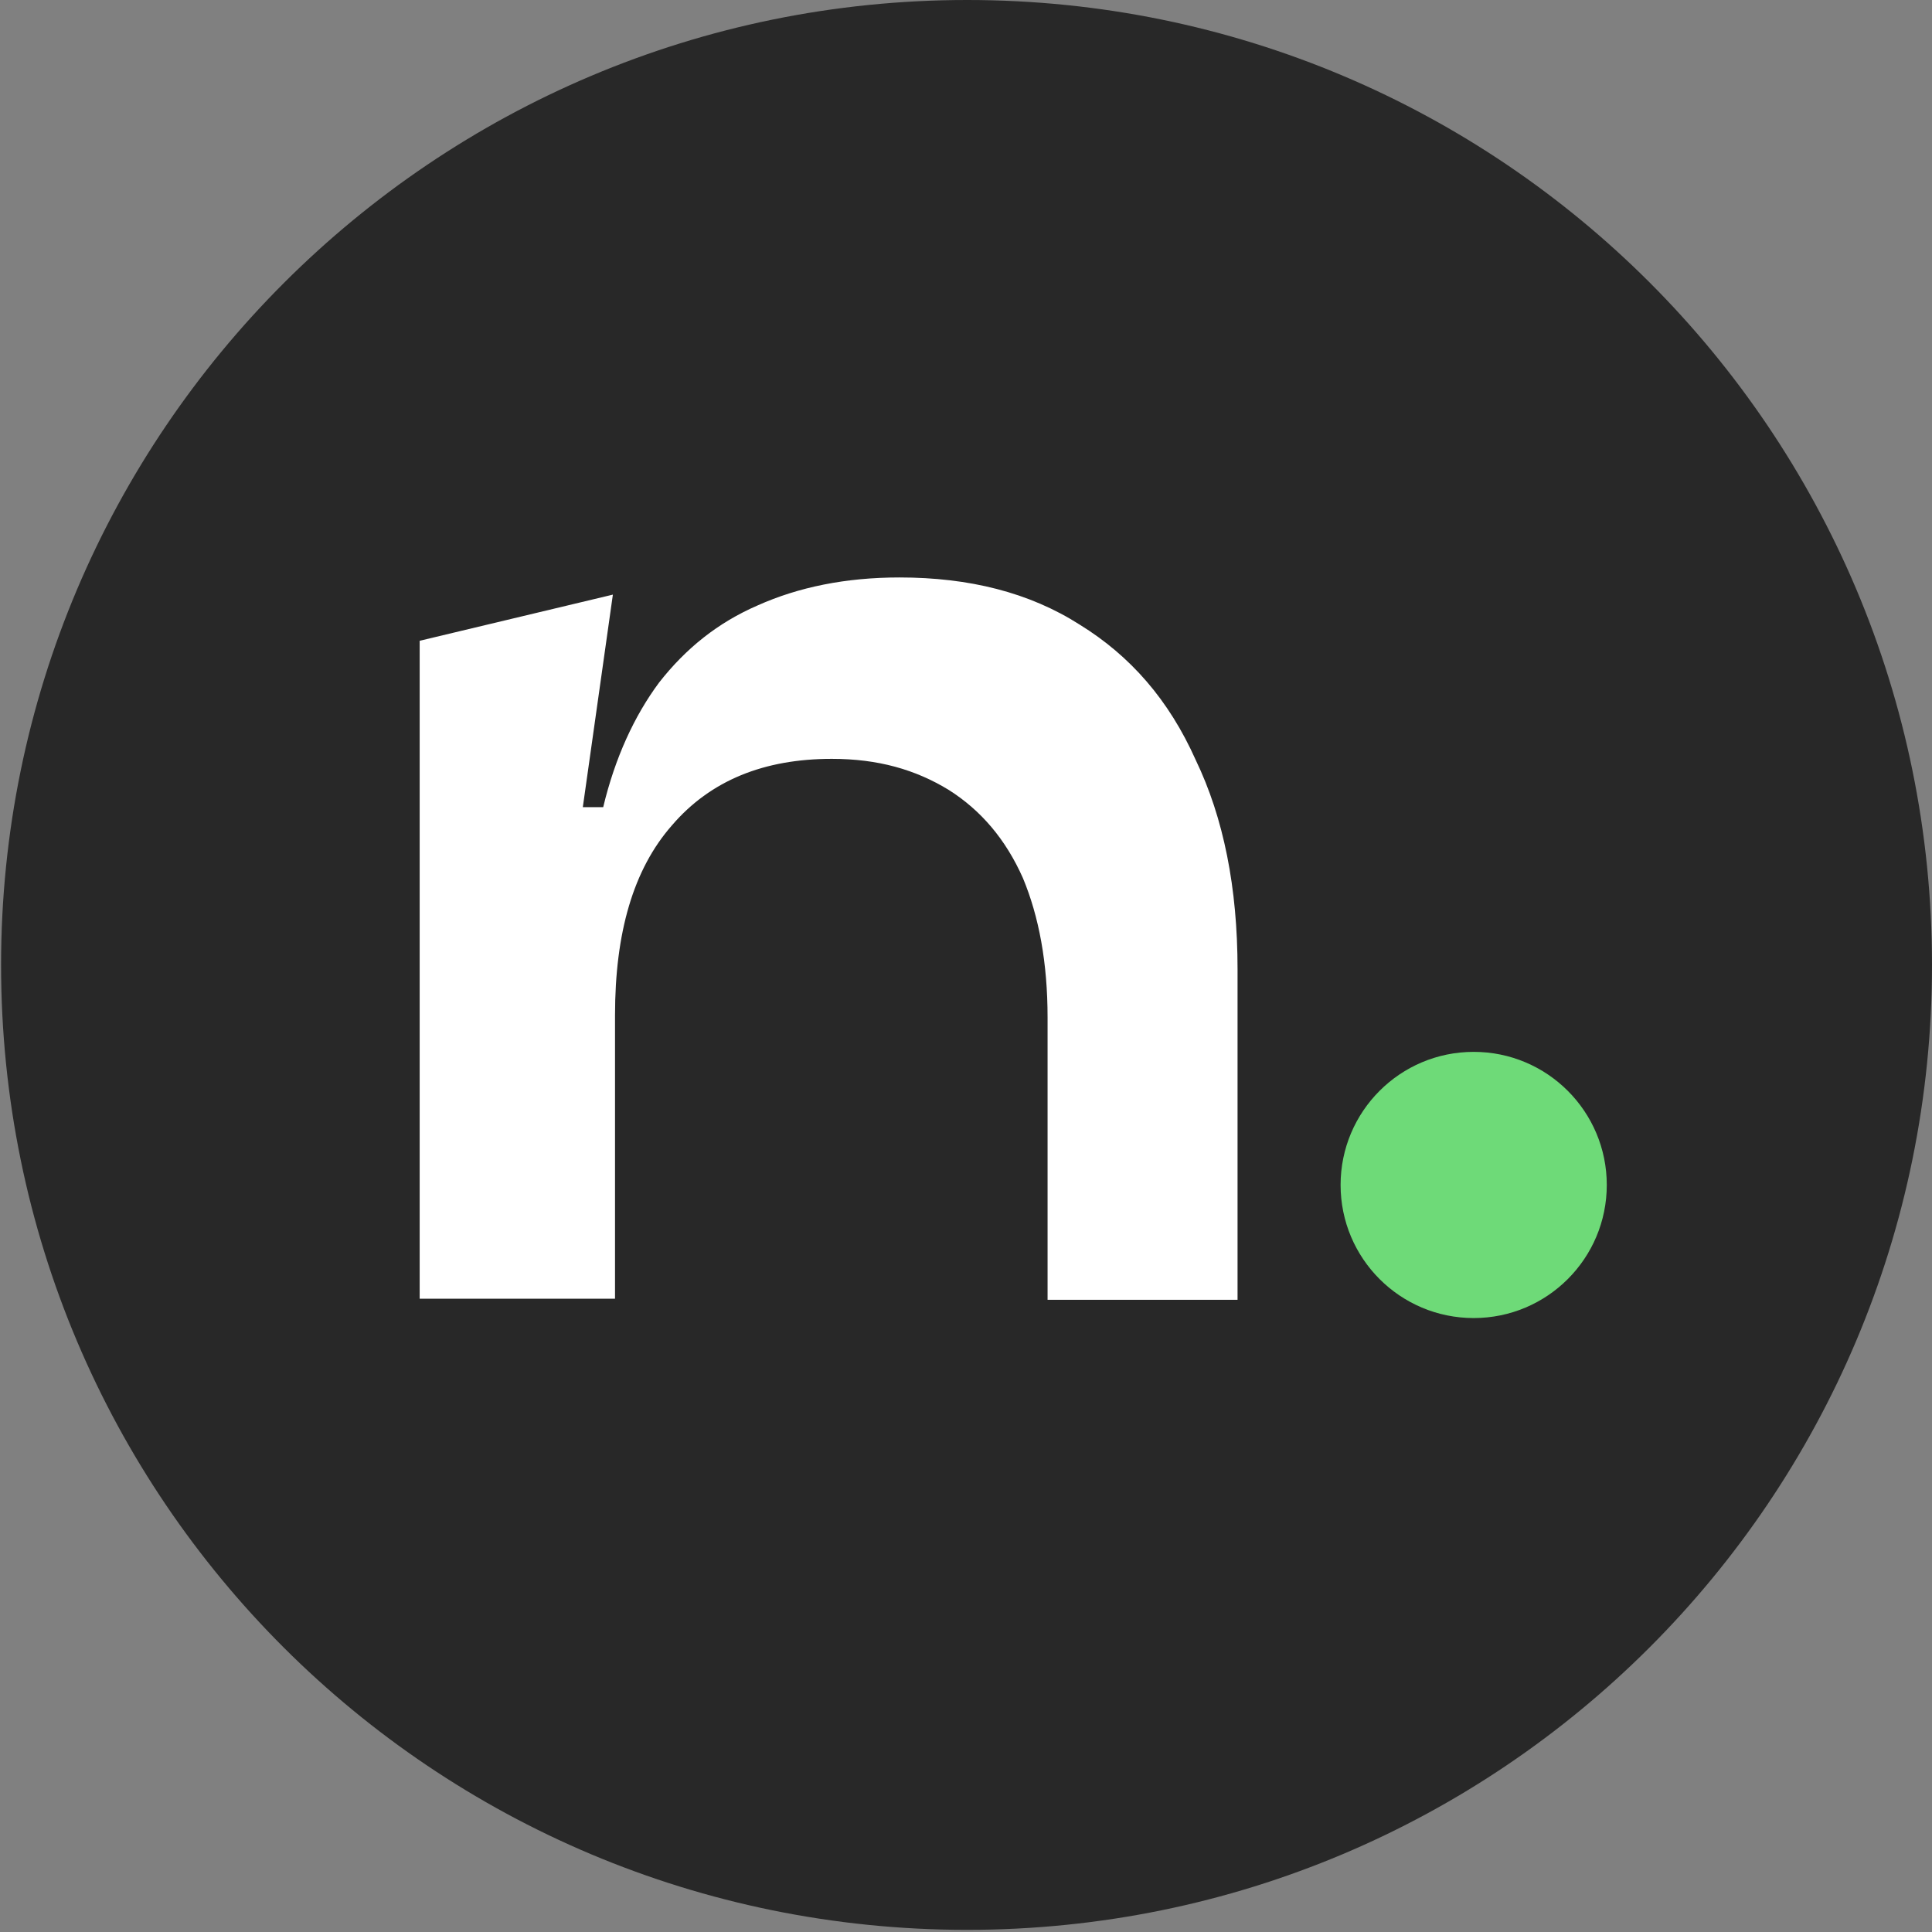
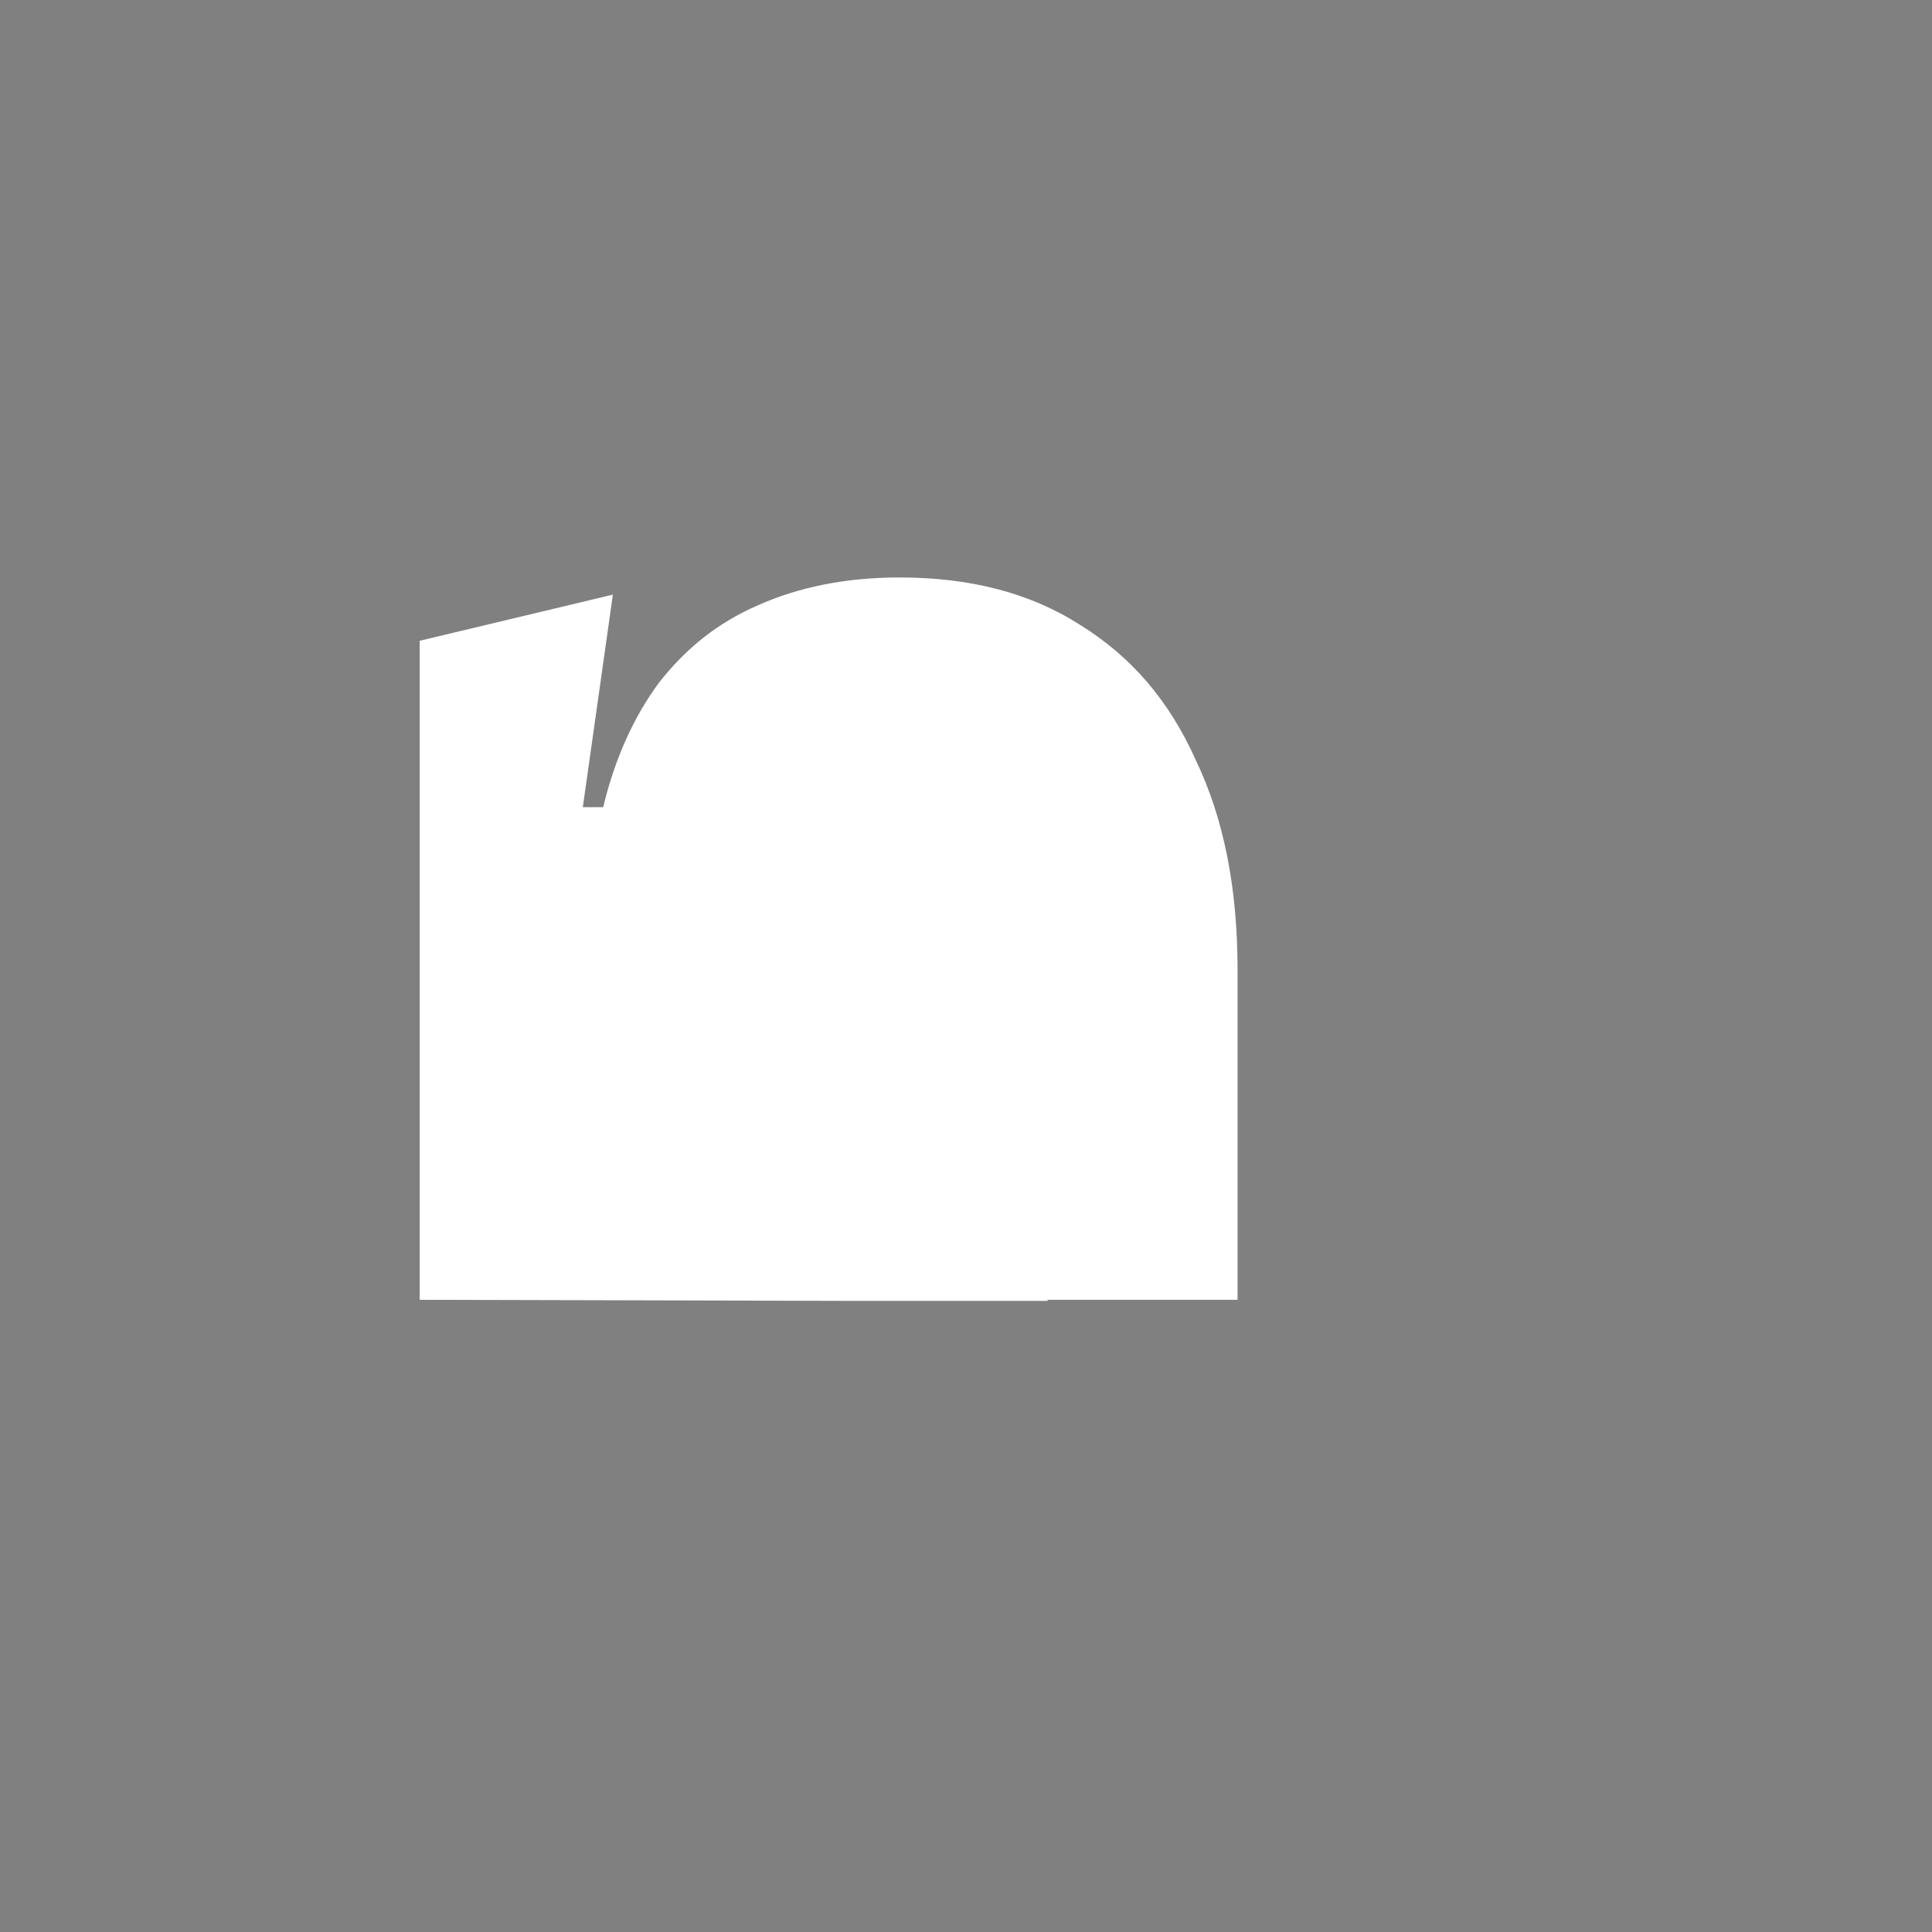
<svg xmlns="http://www.w3.org/2000/svg" enable-background="new 0 0 180 180" viewBox="0 0 180 180">
  <rect x="0" y="0" width="180" height="180" fill="#808080" stroke="none" />
-   <path d="m90.1 0c49.7 0 89.9 40.2 89.9 89.9s-40.2 89.9-89.9 89.9-90-40.1-90-89.9c0-49.6 40.3-89.9 90-89.9z" fill="#282828" />
-   <path d="m39.1 121.1v-61.4l18-4.3-2.8 19.8h1.9c1.1-4.6 2.9-8.5 5.2-11.6 2.5-3.2 5.5-5.6 9.2-7.2 3.8-1.7 8.2-2.6 13.2-2.6 6.5 0 12.1 1.4 16.8 4.4 4.7 2.9 8.3 7 10.8 12.6 2.6 5.4 3.9 11.9 3.9 19.5v30.8h-17.7v-26.3c0-5.1-.8-9.4-2.3-13-1.6-3.6-3.9-6.3-6.9-8.2-3.1-1.9-6.6-2.9-10.9-2.9-6.3 0-11.3 2-14.9 6.2-3.6 4.1-5.3 10-5.3 17.7v26.4h-18.2z" fill="#fff" />
-   <circle cx="137.3" cy="110.4" fill="#6eda78" r="12.4" />
+   <path d="m39.1 121.1v-61.4l18-4.3-2.8 19.8h1.9c1.1-4.6 2.9-8.5 5.2-11.6 2.5-3.2 5.5-5.6 9.2-7.2 3.8-1.7 8.2-2.6 13.2-2.6 6.5 0 12.1 1.4 16.8 4.4 4.7 2.9 8.3 7 10.8 12.6 2.6 5.4 3.9 11.9 3.9 19.5v30.8h-17.7v-26.3v26.4h-18.2z" fill="#fff" />
</svg>